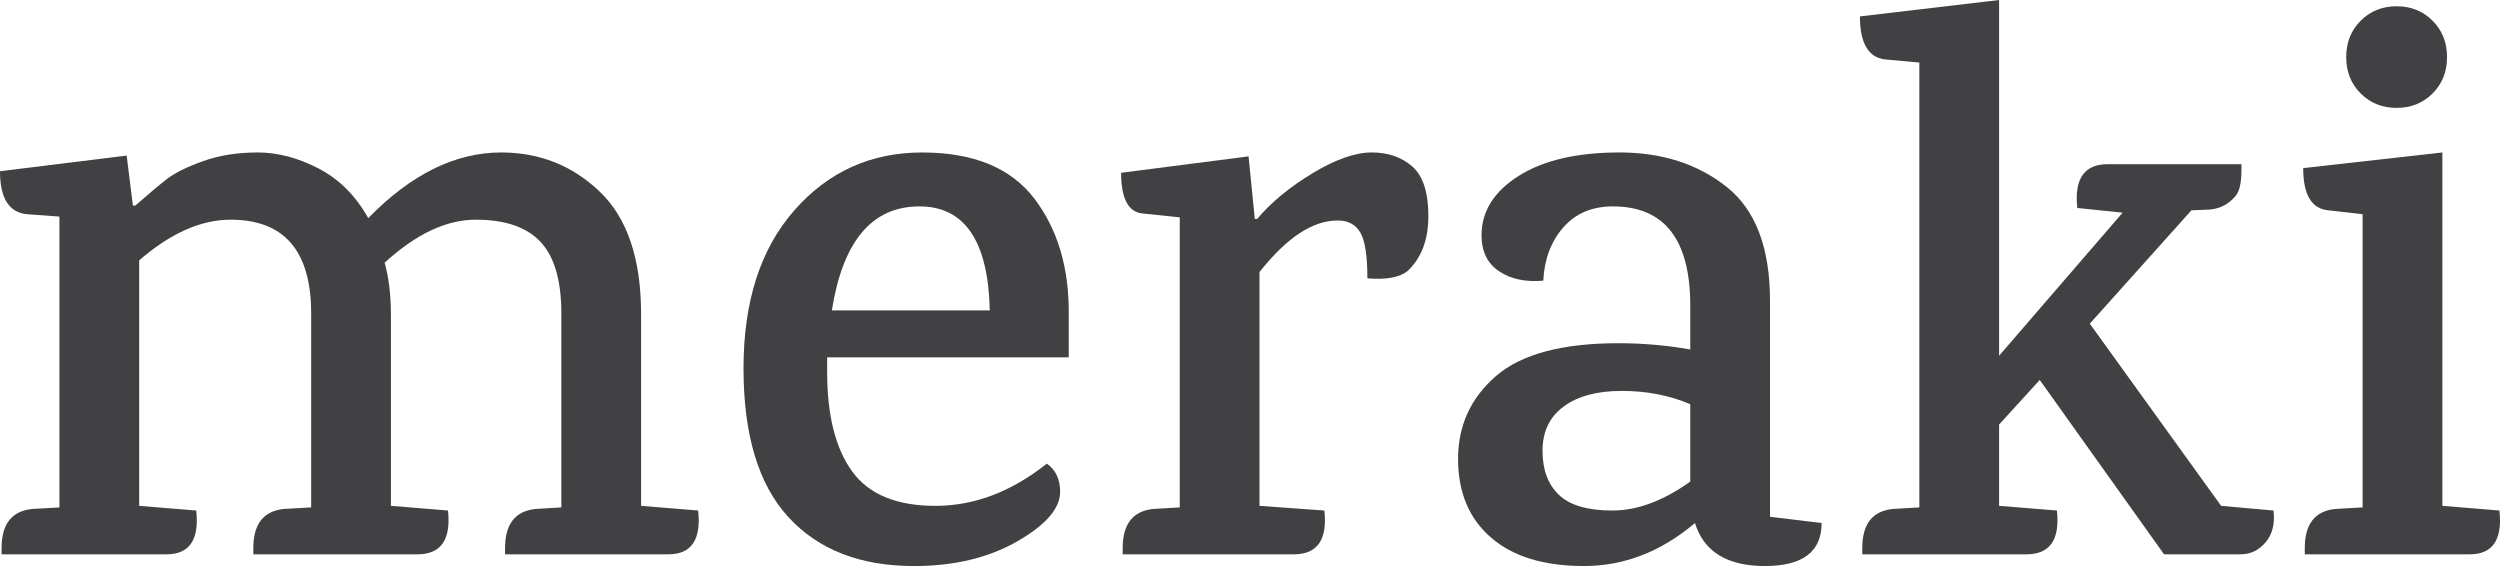
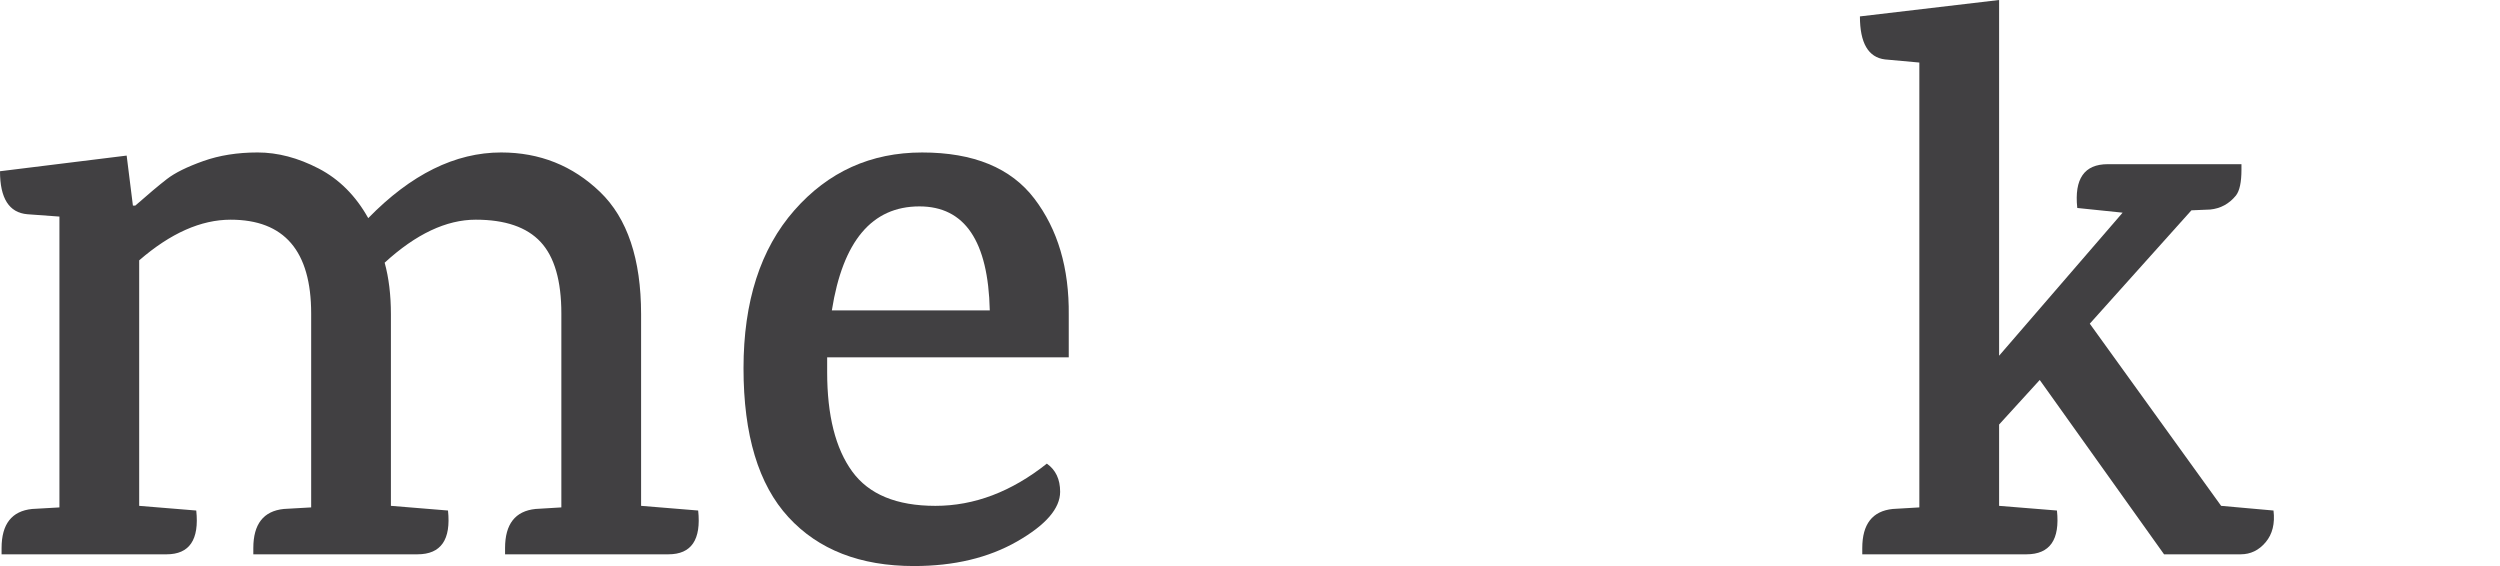
<svg xmlns="http://www.w3.org/2000/svg" id="Layer_2" data-name="Layer 2" viewBox="0 0 3422.37 774.87">
  <defs>
    <style>
      .cls-1 {
        fill: #414042;
      }
    </style>
  </defs>
  <g id="Layer_1-2" data-name="Layer 1">
    <path class="cls-1" d="M915.07,758.82h-223.67v-8.56c0-32.81,13.91-50.65,41.74-53.52l35.32-2.13v-265.43c0-44.94-9.47-77.58-28.37-97.92-18.92-20.34-48.54-30.51-88.84-30.51s-81.87,19.64-124.68,58.86c5.71,20.71,8.56,44.25,8.56,70.64v262.23l78.15,6.4c4.27,39.98-9.65,59.95-41.74,59.95h-224.76v-8.56c0-32.81,13.91-50.65,41.74-53.52l37.45-2.13v-265.43c0-85.62-36.76-128.43-110.24-128.43-40.65,0-82.39,18.55-125.2,55.66v336.07l78.13,6.4c4.27,39.98-9.3,59.95-40.67,59.95H2.16v-8.56c0-32.81,13.91-50.65,41.74-53.52l37.45-2.13v-398.15l-43.88-3.2c-25-2.13-37.47-21.75-37.47-58.86l173.39-21.43,8.56,68.5h3.22c17.81-15.68,32.27-27.83,43.33-36.39,11.06-8.56,27.65-16.74,49.78-24.61,22.1-7.86,46.9-11.78,74.38-11.78s55.29,7.32,83.48,21.93c28.18,14.63,50.84,37.3,67.96,67.98,58.51-59.95,119.15-89.91,181.95-89.91,52.78,0,97.92,18.03,135.39,54.04,37.45,36.04,56.18,91.87,56.18,167.49v262.23l78.13,6.4c4.29,39.98-9.28,59.95-40.67,59.95h0Z" />
    <path class="cls-1" d="M1132.34,489.12v20.34c0,59.23,11.41,104.52,34.25,135.92,22.82,31.4,60.82,47.1,113.97,47.1s104-19.27,152.53-57.81c12.11,8.58,18.18,21.4,18.18,38.54,0,22.84-19.62,45.49-58.86,67.96-39.26,22.47-86.34,33.71-141.27,33.71-73.51,0-130.76-22.28-171.78-66.89-41.04-44.57-61.53-112.53-61.53-203.87s23.17-163.4,69.57-216.2c46.36-52.78,104.69-79.19,174.98-79.19s121.48,21.06,153.58,63.15c32.12,42.11,47.8,95.24,47.1,159.45v57.81h-330.71,0ZM1258.63,282.55c-64.93,0-104.89,47.47-119.87,142.36h216.2c-2.16-94.89-34.25-142.36-96.33-142.36Z" />
-     <path class="cls-1" d="M1796.96,237.06c31.38-18.88,58.31-28.35,80.81-28.35s41.02,6.42,55.66,19.27c14.61,12.83,21.93,35.49,21.93,67.96s-9.62,57.62-28.89,75.45c-11.41,8.56-29.61,11.78-54.59,9.62,0-30.66-3.2-51.54-9.62-62.6-6.42-11.06-16.77-16.59-31.03-16.59-34.25,0-69.94,23.54-107.04,70.64v320.02l88.84,6.4c4.29,39.98-9.62,59.95-41.74,59.95h-234.38v-8.56c0-32.81,13.91-50.65,41.74-53.52l36.39-2.13v-397.08l-51.37-5.33c-19.27-2.16-28.92-20.69-28.92-55.66l174.46-22.47,8.56,85.62h3.22c19.27-22.84,44.57-43.7,75.99-62.62h0Z" />
-     <path class="cls-1" d="M2493.7,716.01c0,39.24-25.87,58.86-77.58,58.86s-83.68-19.62-95.79-58.86c-46.4,39.24-97.05,58.86-151.99,58.86s-97.4-13.02-127.36-39.06c-29.96-26.04-44.96-61.88-44.96-107.57s17.31-83.46,51.91-113.45c34.6-29.96,90.45-44.94,167.51-44.94,33.51,0,66.35,2.85,98.46,8.56v-59.92c0-90.6-35.32-135.94-105.95-135.94-28.55,0-51.21,9.65-67.98,28.89-16.77,19.27-25.87,43.55-27.28,72.79-24.26,2.13-44.42-2.16-60.47-12.85-16.05-10.71-24.08-27.11-24.08-49.23,0-32.81,16.94-59.95,50.84-81.35,33.88-21.4,79.89-32.1,138.05-32.1s107.04,15.7,146.63,47.1c39.61,31.4,59.4,83.46,59.4,156.25v295.39s70.64,8.56,70.64,8.56ZM2313.91,553.33c-28.55-12.13-59.77-18.2-93.65-18.2s-60.47,7.14-79.74,21.4c-19.27,14.28-28.89,34.45-28.89,60.47s7.49,46.21,22.47,60.47c14.98,14.28,39.41,21.4,73.31,21.4s69.37-13.17,106.5-39.59c0,0,0-105.95,0-105.95Z" />
    <path class="cls-1" d="M2885.43,224.76h183.01v7.49c0,17.14-2.53,28.89-7.49,35.32-9.3,11.43-21.06,17.86-35.32,19.27l-25.69,1.07-139.14,155.19,179.81,249.38,71.7,6.4c2.13,17.86-1.44,32.29-10.71,43.35-9.28,11.08-20.69,16.59-34.25,16.59h-104.87l-170.19-238.67-55.63,61.01v111.31l79.19,6.4c4.27,39.98-9.65,59.95-41.74,59.95h-224.76v-8.56c0-32.81,13.91-50.65,41.74-53.52l36.39-2.13V85.62l-47.1-4.27c-22.84-2.85-34.25-22.47-34.25-58.88L2736.66,0v486.97l169.1-195.84-62.08-6.42c-4.29-39.96,9.62-59.95,41.74-59.95h0Z" />
-     <path class="cls-1" d="M3380.93,758.82h-225.82v-8.56c0-32.81,13.91-50.65,41.74-53.52l37.45-2.13v-401.35l-47.1-5.36c-22.84-2.13-34.25-21.4-34.25-57.79l190.53-21.4v483.76l78.13,6.4c4.27,39.98-9.3,59.95-40.67,59.95ZM3349.88,78.13c0,19.99-6.6,36.58-19.79,49.78-13.22,13.22-29.61,19.79-49.23,19.79s-36.04-6.58-49.23-19.79c-13.22-13.2-19.79-29.79-19.79-49.78s6.58-36.56,19.79-49.75c13.2-13.2,29.61-19.81,49.23-19.81s36.02,6.62,49.23,19.81c13.2,13.2,19.79,29.79,19.79,49.75Z" />
  </g>
</svg>